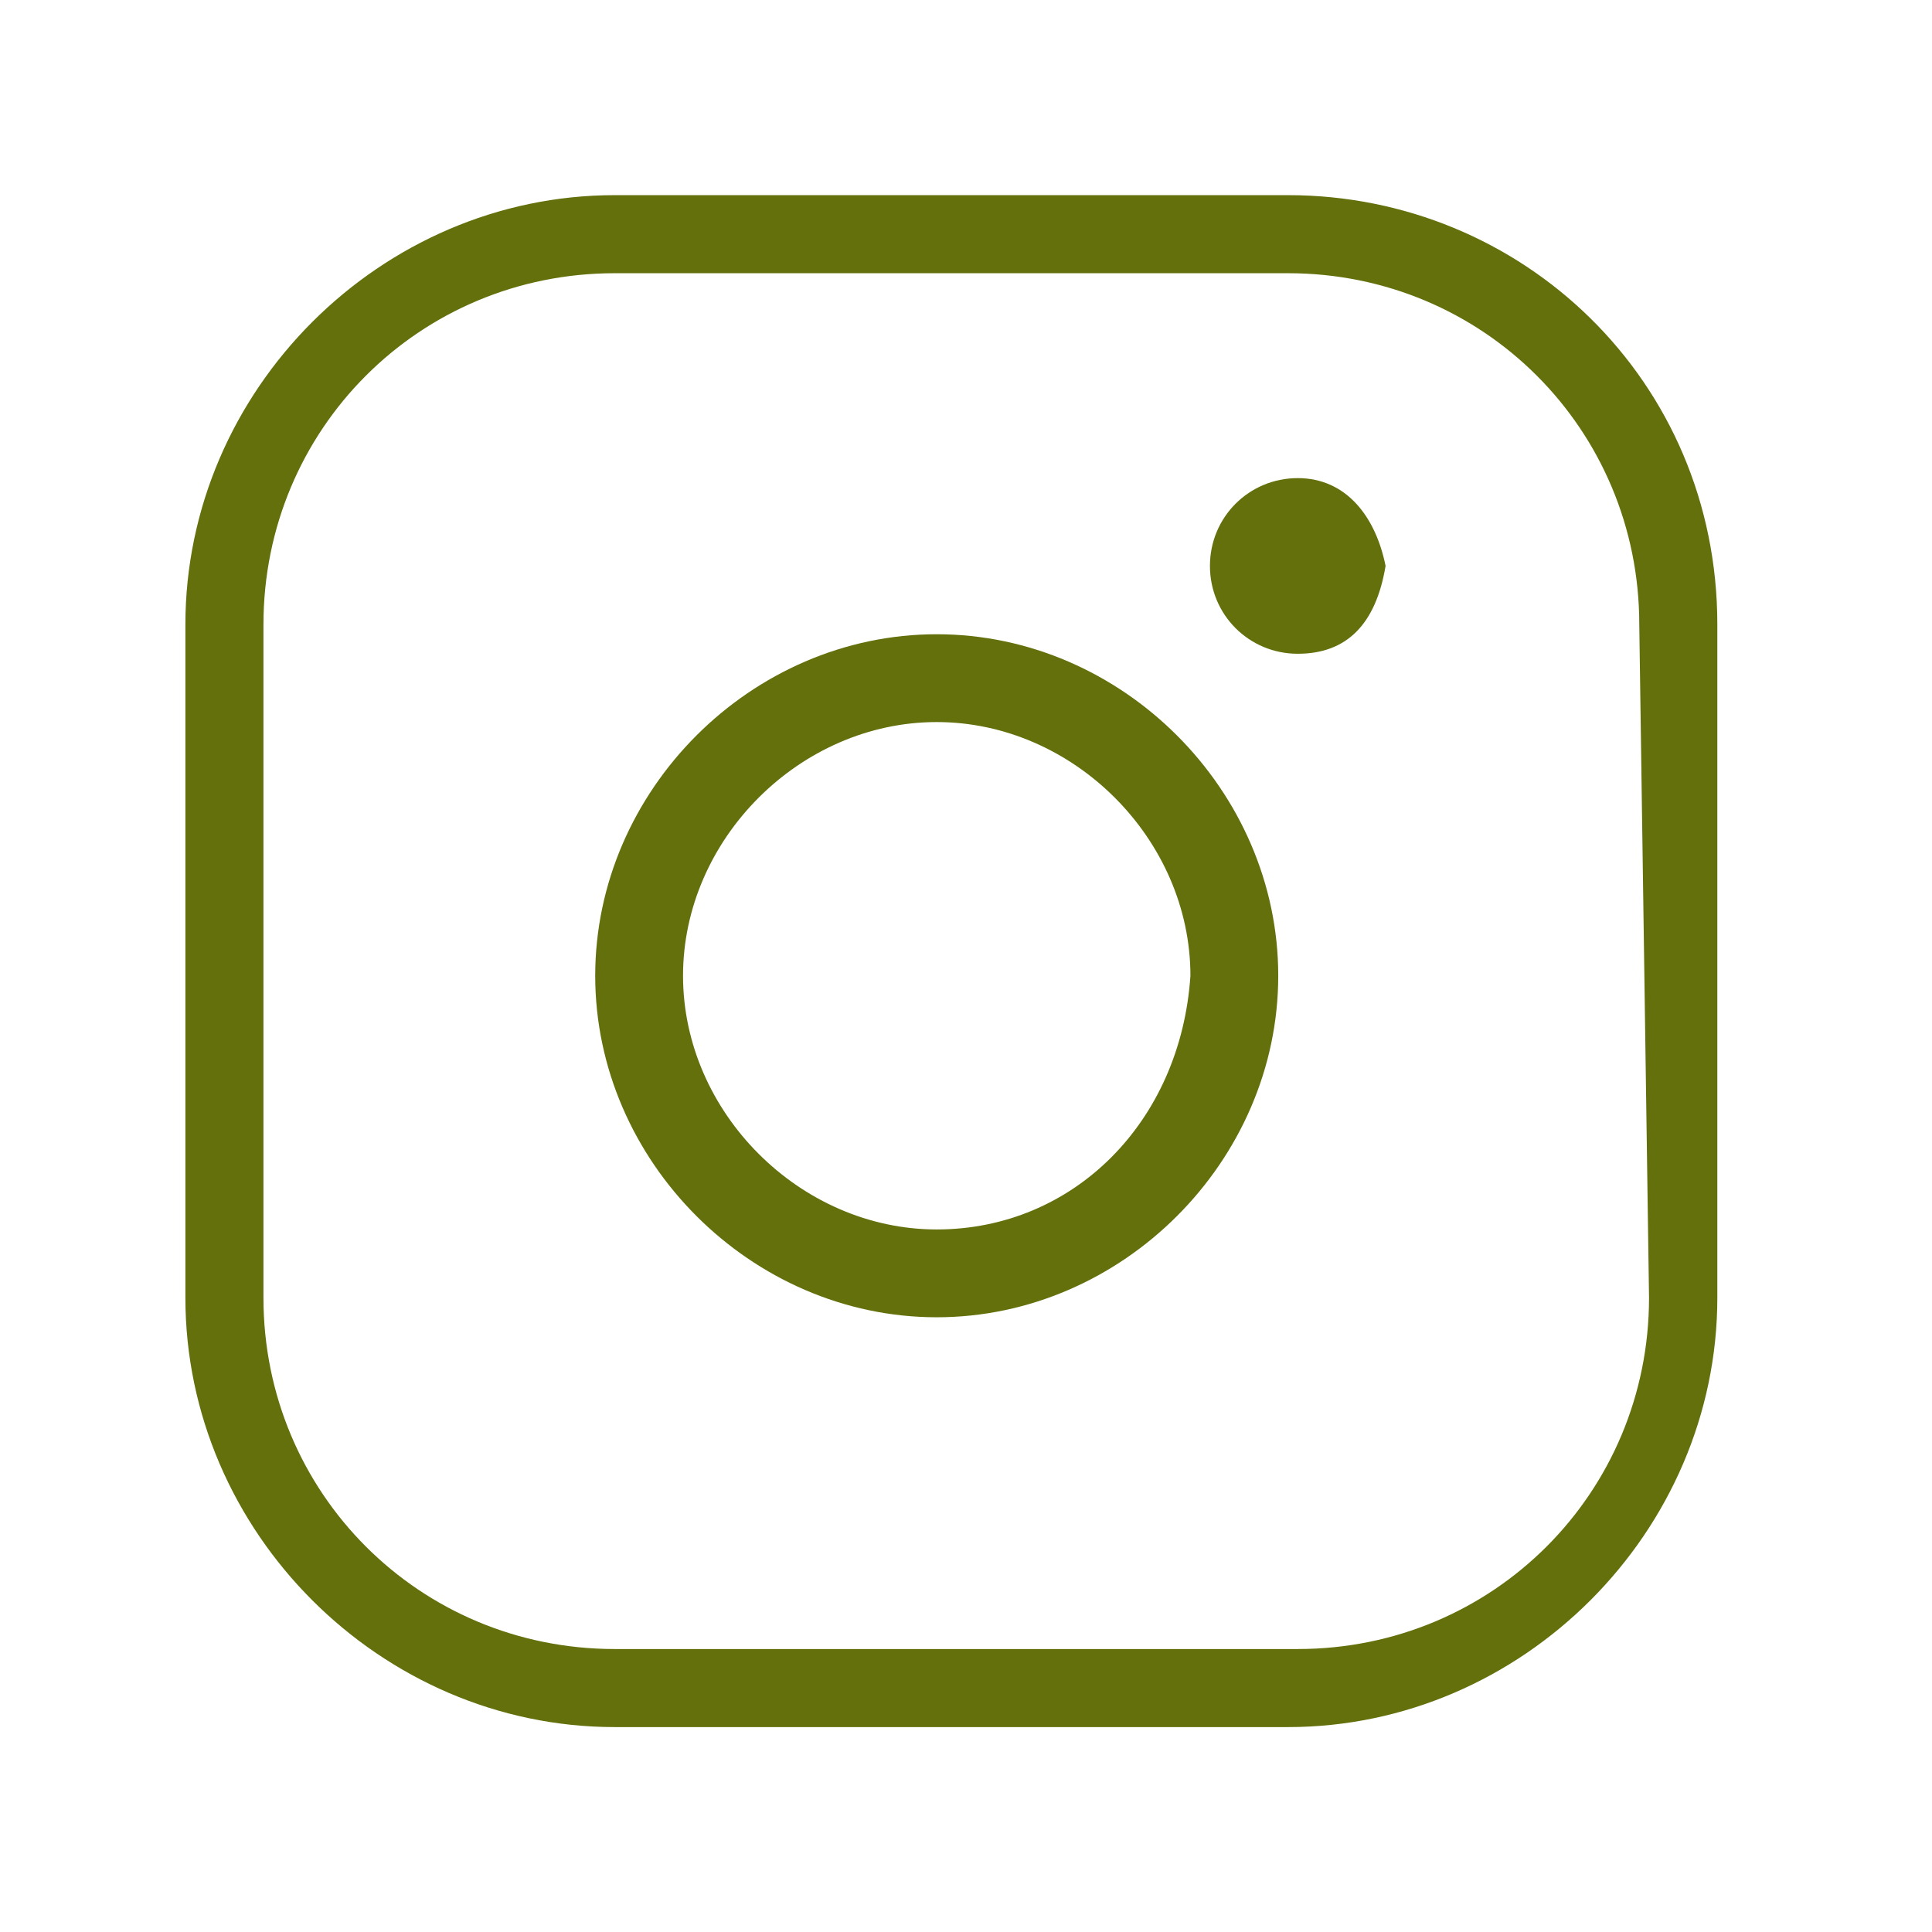
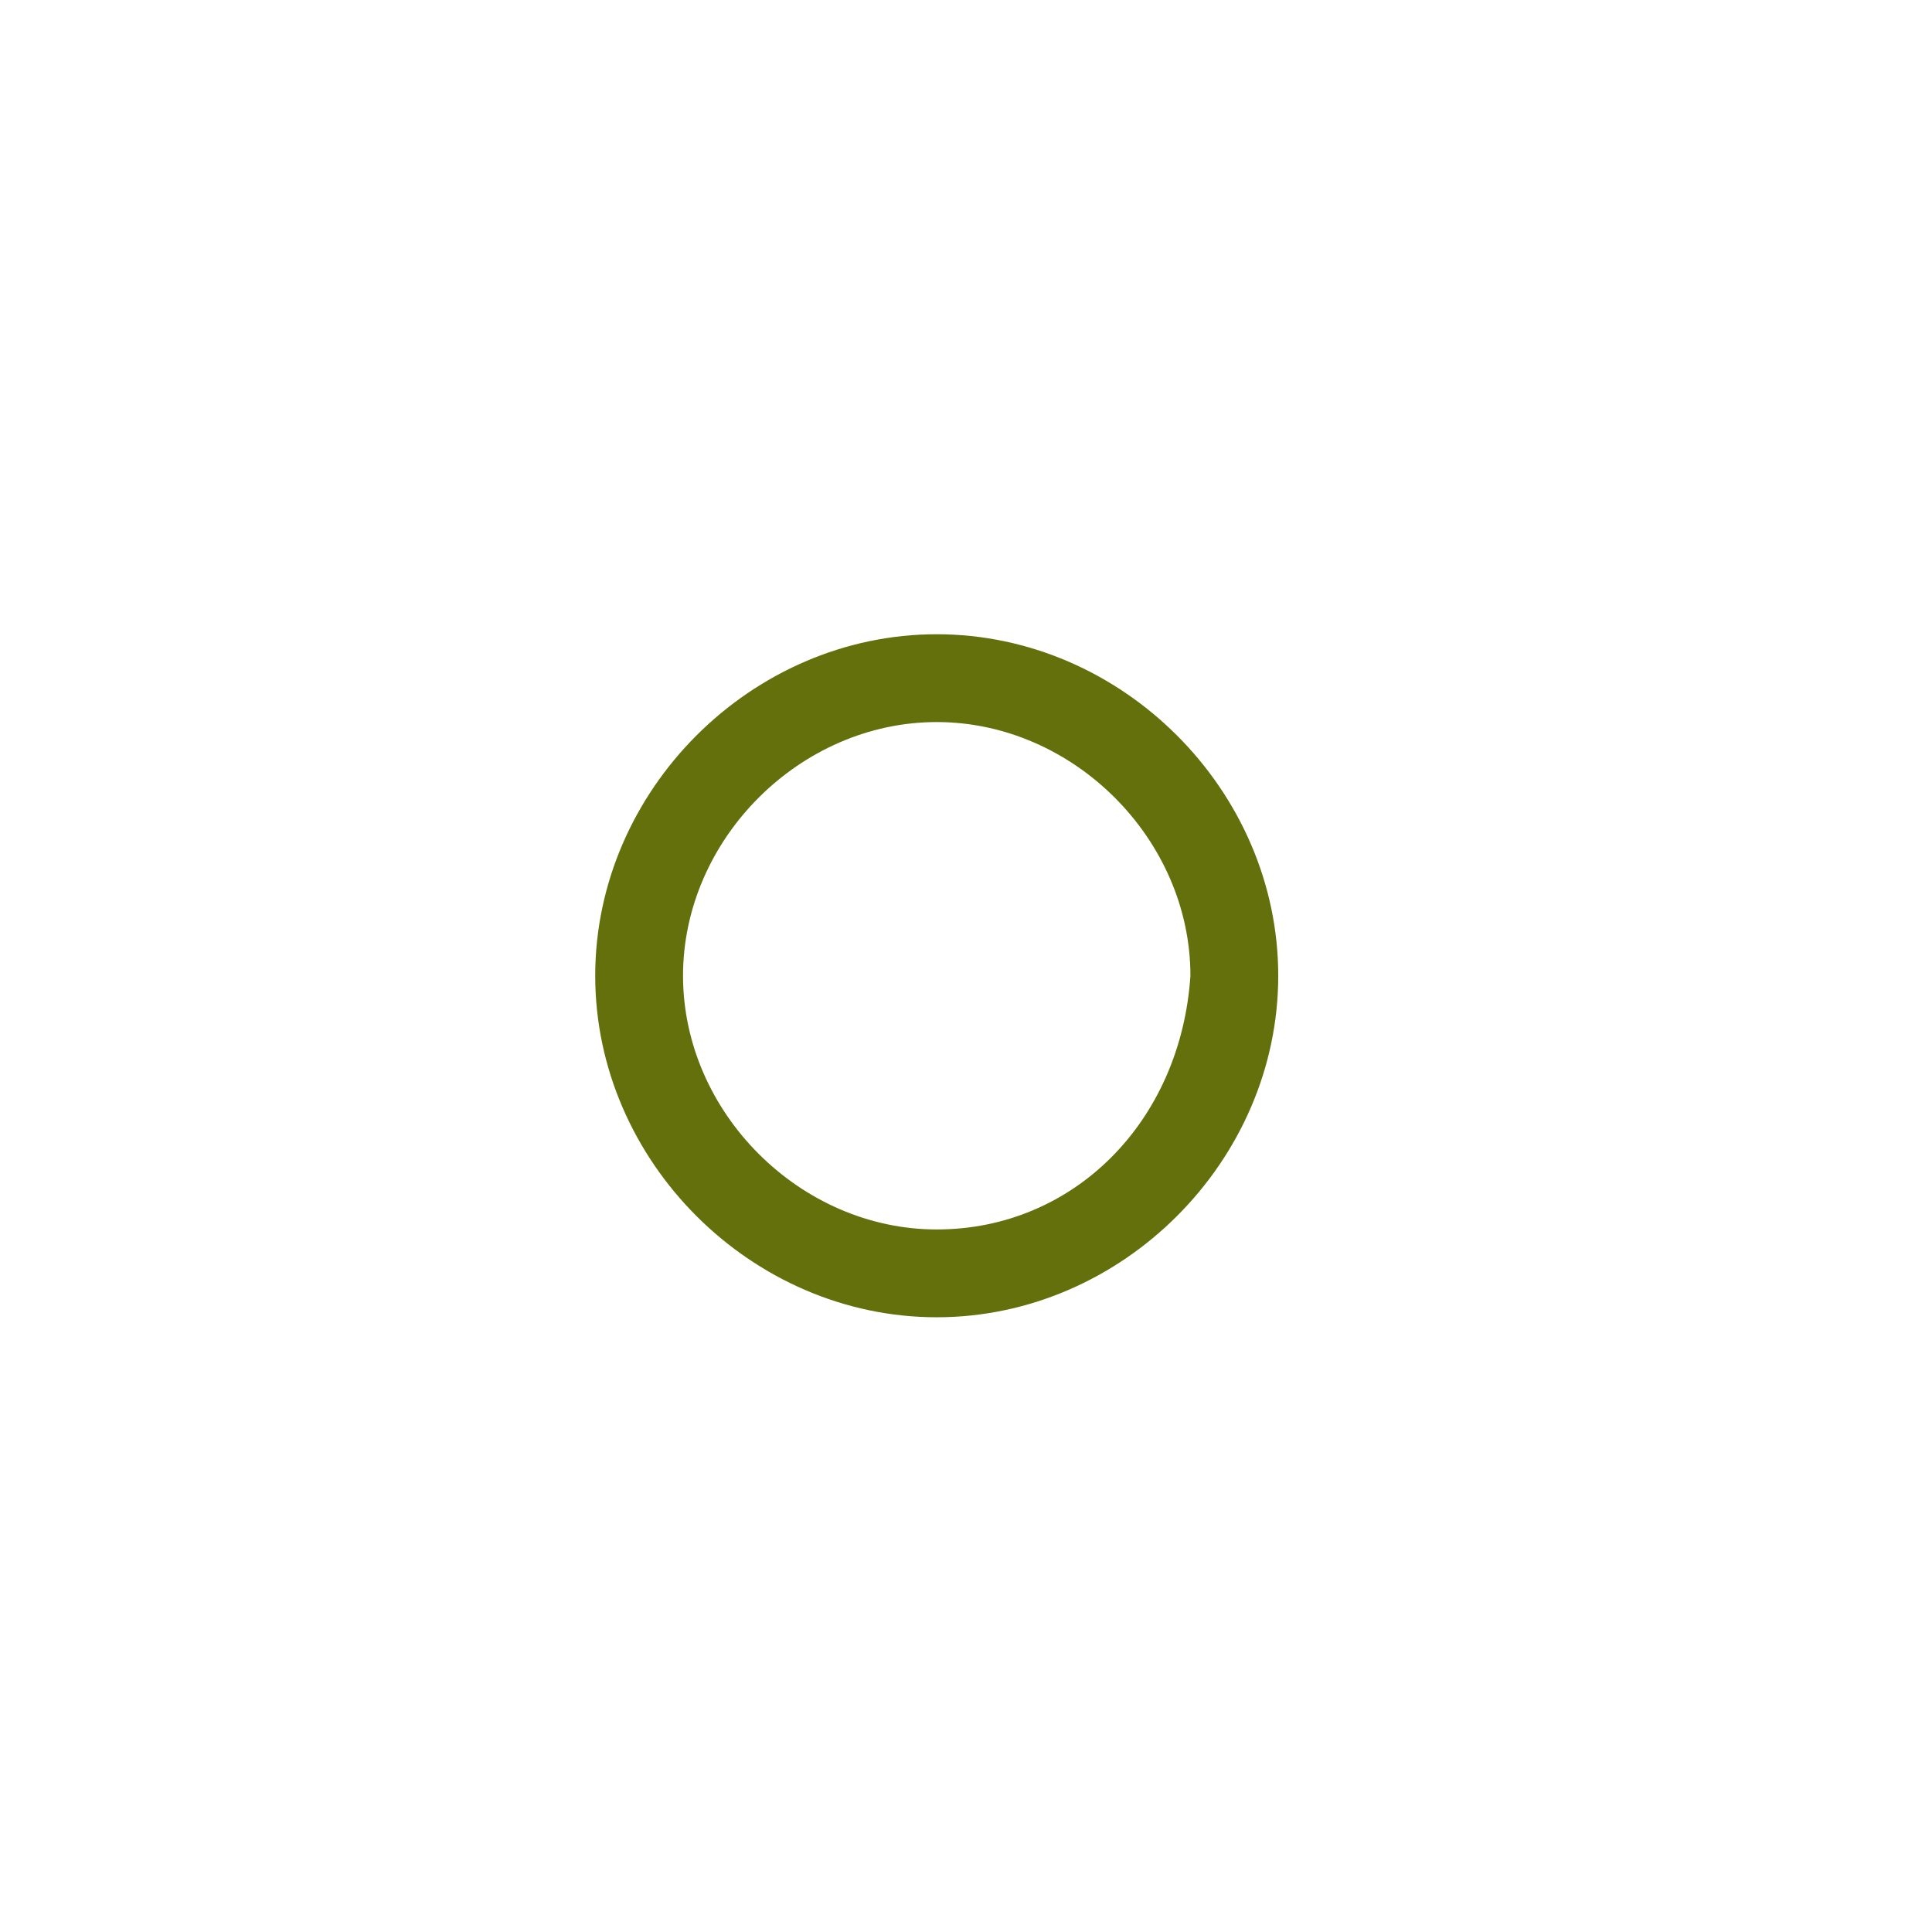
<svg xmlns="http://www.w3.org/2000/svg" version="1.1" id="Ebene_1" x="0px" y="0px" viewBox="0 0 19.8 19.8" style="enable-background:new 0 0 19.8 19.8;" xml:space="preserve">
  <style type="text/css">
	.st0{fill:#64700C;}
</style>
  <g>
-     <path class="st0" d="M13.2,2H6.3C3.9,2,1.9,4,1.9,6.4v6.9c0,2.4,2,4.4,4.4,4.4h6.9c2.4,0,4.4-2,4.4-4.4V6.4C17.6,3.9,15.6,2,13.2,2   z M16.9,13.3c0,2-1.6,3.6-3.6,3.6h-7c-2,0-3.6-1.6-3.6-3.6V6.4c0-2,1.6-3.6,3.6-3.6h6.9c2,0,3.6,1.6,3.6,3.6L16.9,13.3L16.9,13.3z" />
-     <path class="st0" d="M13.3,4.9c-0.5,0-0.9,0.4-0.9,0.9s0.4,0.9,0.9,0.9s0.8-0.3,0.9-0.9C14.1,5.3,13.8,4.9,13.3,4.9z" />
    <path class="st0" d="M9.6,6.5c-1.9,0-3.5,1.6-3.5,3.5s1.6,3.5,3.5,3.5s3.5-1.6,3.5-3.5S11.5,6.5,9.6,6.5z M9.6,12.6   C8.2,12.6,7,11.4,7,10s1.2-2.6,2.6-2.6s2.6,1.2,2.6,2.6C12.1,11.5,11,12.6,9.6,12.6z" />
  </g>
</svg>